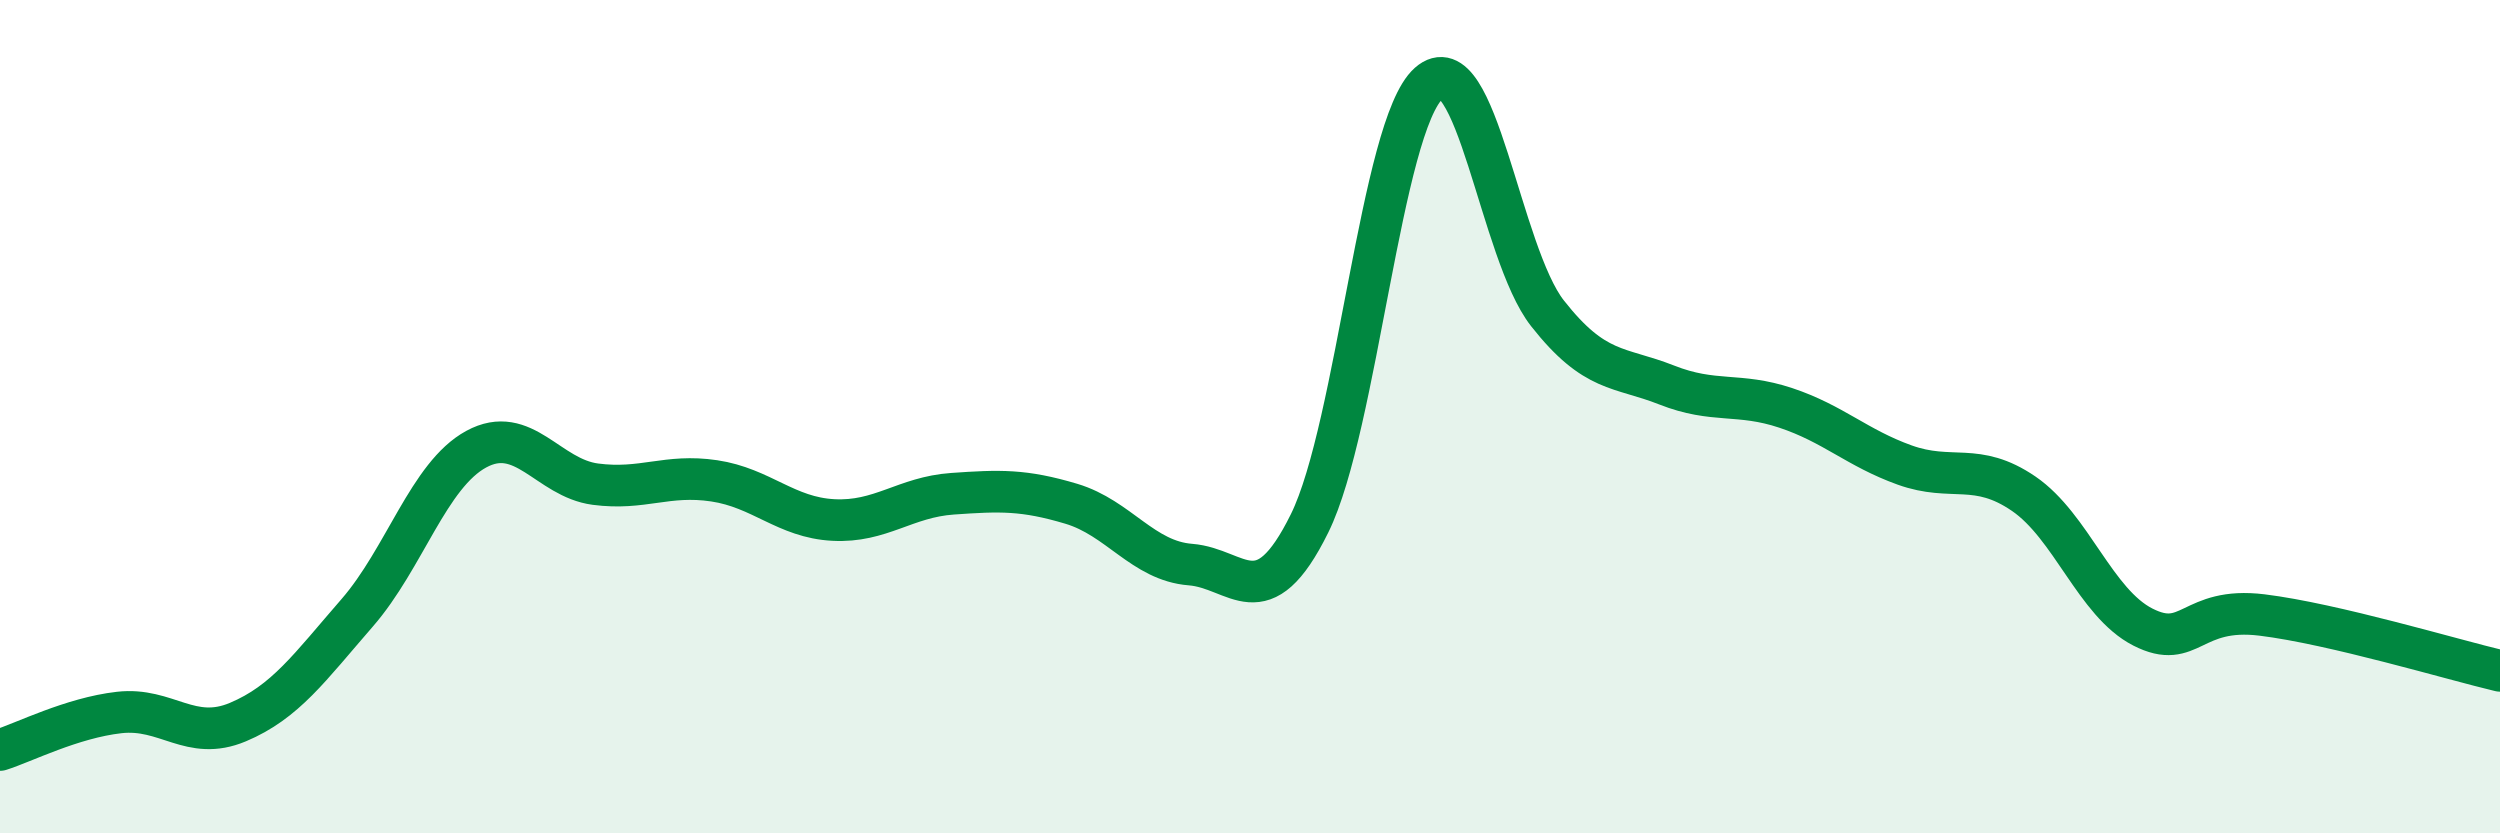
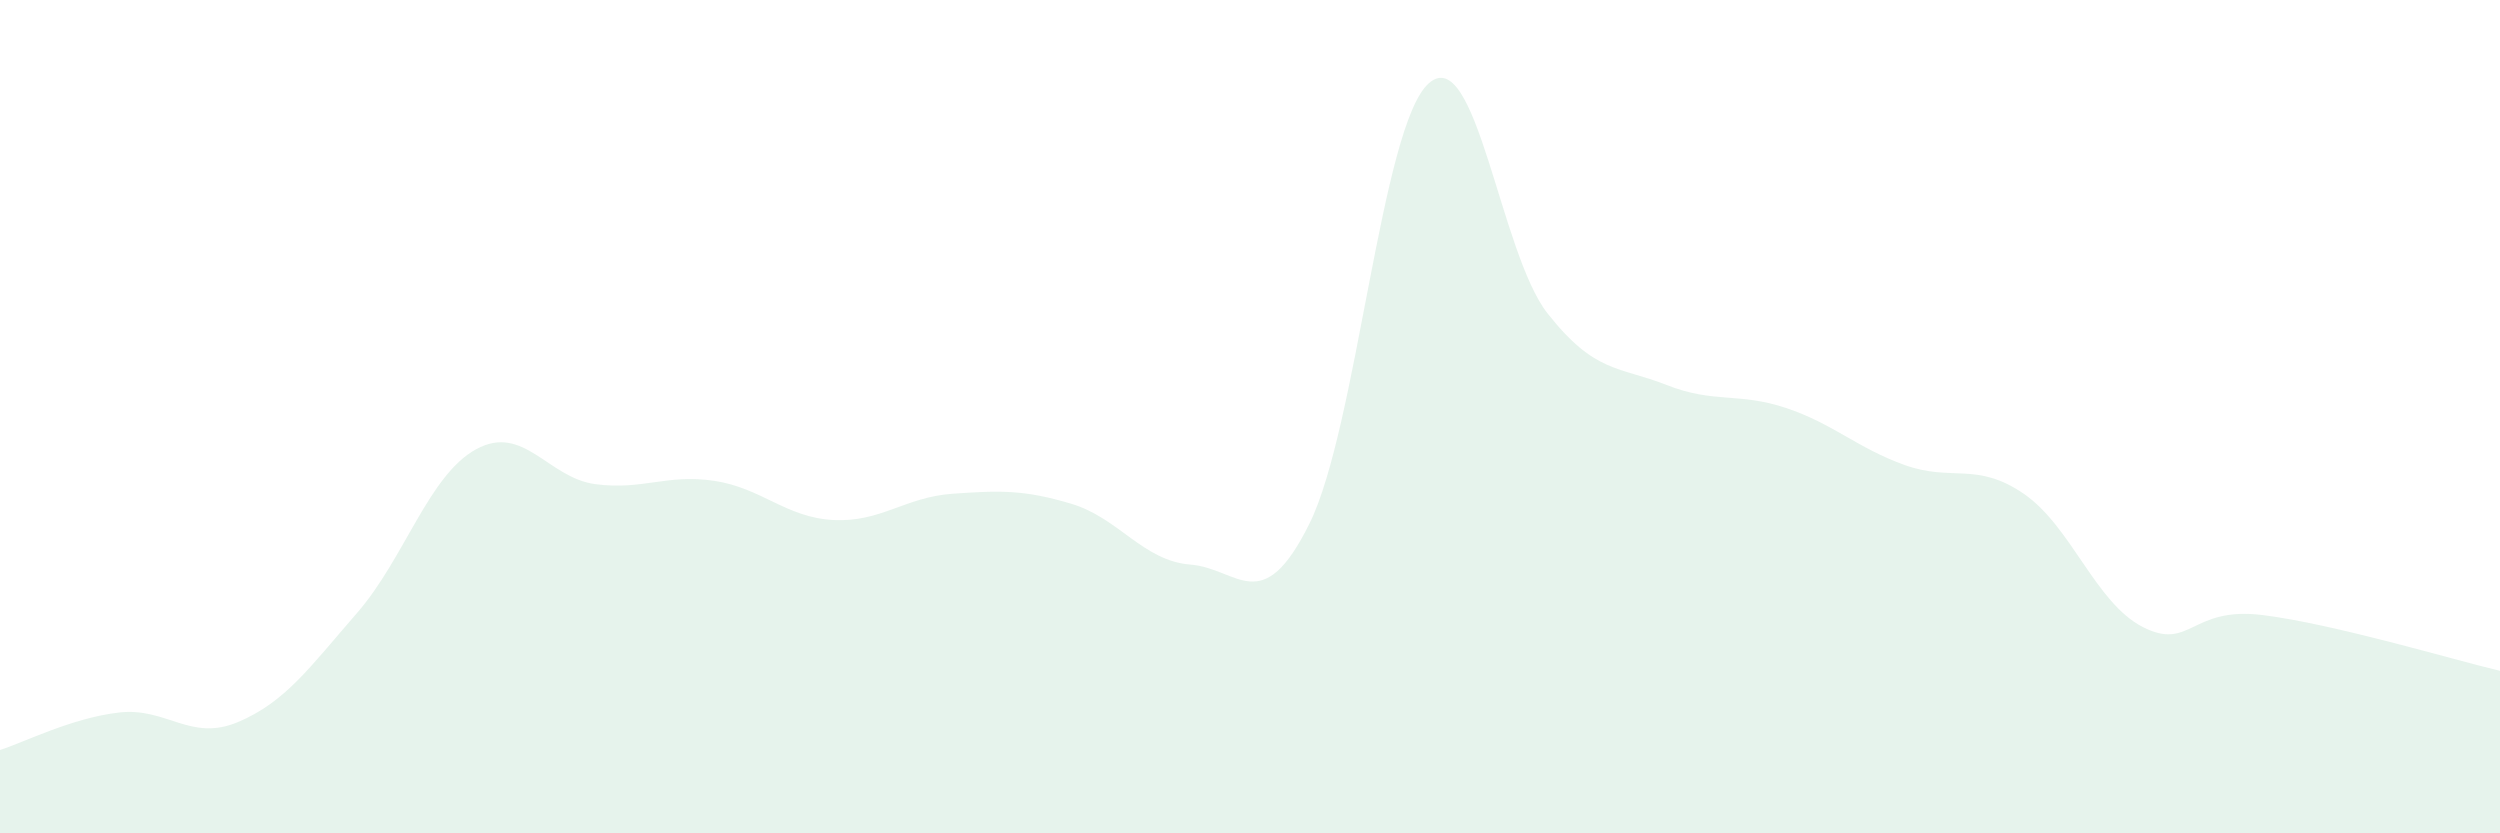
<svg xmlns="http://www.w3.org/2000/svg" width="60" height="20" viewBox="0 0 60 20">
  <path d="M 0,18 C 0.57,17.82 1.72,17.23 2.86,17.1 C 4,16.97 4.57,17.81 5.71,17.33 C 6.85,16.85 7.43,16.02 8.57,14.71 C 9.71,13.4 10.29,11.4 11.43,10.78 C 12.57,10.16 13.15,11.47 14.29,11.62 C 15.43,11.77 16,11.37 17.14,11.54 C 18.28,11.71 18.86,12.42 20,12.48 C 21.14,12.54 21.72,11.93 22.86,11.85 C 24,11.77 24.57,11.75 25.71,12.09 C 26.85,12.43 27.43,13.46 28.57,13.55 C 29.71,13.64 30.29,14.87 31.43,12.56 C 32.57,10.25 33.15,3.01 34.29,2 C 35.43,0.99 36,6.07 37.14,7.52 C 38.28,8.97 38.86,8.79 40,9.24 C 41.14,9.69 41.72,9.41 42.86,9.79 C 44,10.17 44.57,10.75 45.71,11.16 C 46.85,11.57 47.43,11.07 48.57,11.85 C 49.71,12.63 50.29,14.47 51.43,15.05 C 52.57,15.63 52.58,14.55 54.29,14.76 C 56,14.97 58.86,15.83 60,16.1L60 20L0 20Z" fill="#008740" opacity="0.1" stroke-linecap="round" stroke-linejoin="round" />
-   <path d="M 0,18 C 0.57,17.82 1.72,17.23 2.86,17.1 C 4,16.97 4.57,17.81 5.71,17.33 C 6.85,16.85 7.43,16.02 8.57,14.71 C 9.71,13.4 10.29,11.4 11.43,10.78 C 12.57,10.16 13.15,11.47 14.29,11.62 C 15.43,11.77 16,11.37 17.14,11.54 C 18.28,11.71 18.86,12.42 20,12.48 C 21.14,12.54 21.72,11.93 22.86,11.85 C 24,11.77 24.57,11.75 25.71,12.09 C 26.85,12.43 27.43,13.46 28.57,13.55 C 29.71,13.64 30.29,14.87 31.43,12.56 C 32.57,10.25 33.15,3.01 34.29,2 C 35.43,0.99 36,6.07 37.14,7.52 C 38.28,8.97 38.86,8.79 40,9.24 C 41.14,9.69 41.72,9.41 42.86,9.79 C 44,10.17 44.57,10.75 45.71,11.16 C 46.85,11.57 47.43,11.07 48.57,11.85 C 49.71,12.63 50.29,14.47 51.43,15.05 C 52.57,15.63 52.58,14.55 54.29,14.76 C 56,14.97 58.86,15.83 60,16.1" stroke="#008740" stroke-width="1" fill="none" stroke-linecap="round" stroke-linejoin="round" />
</svg>